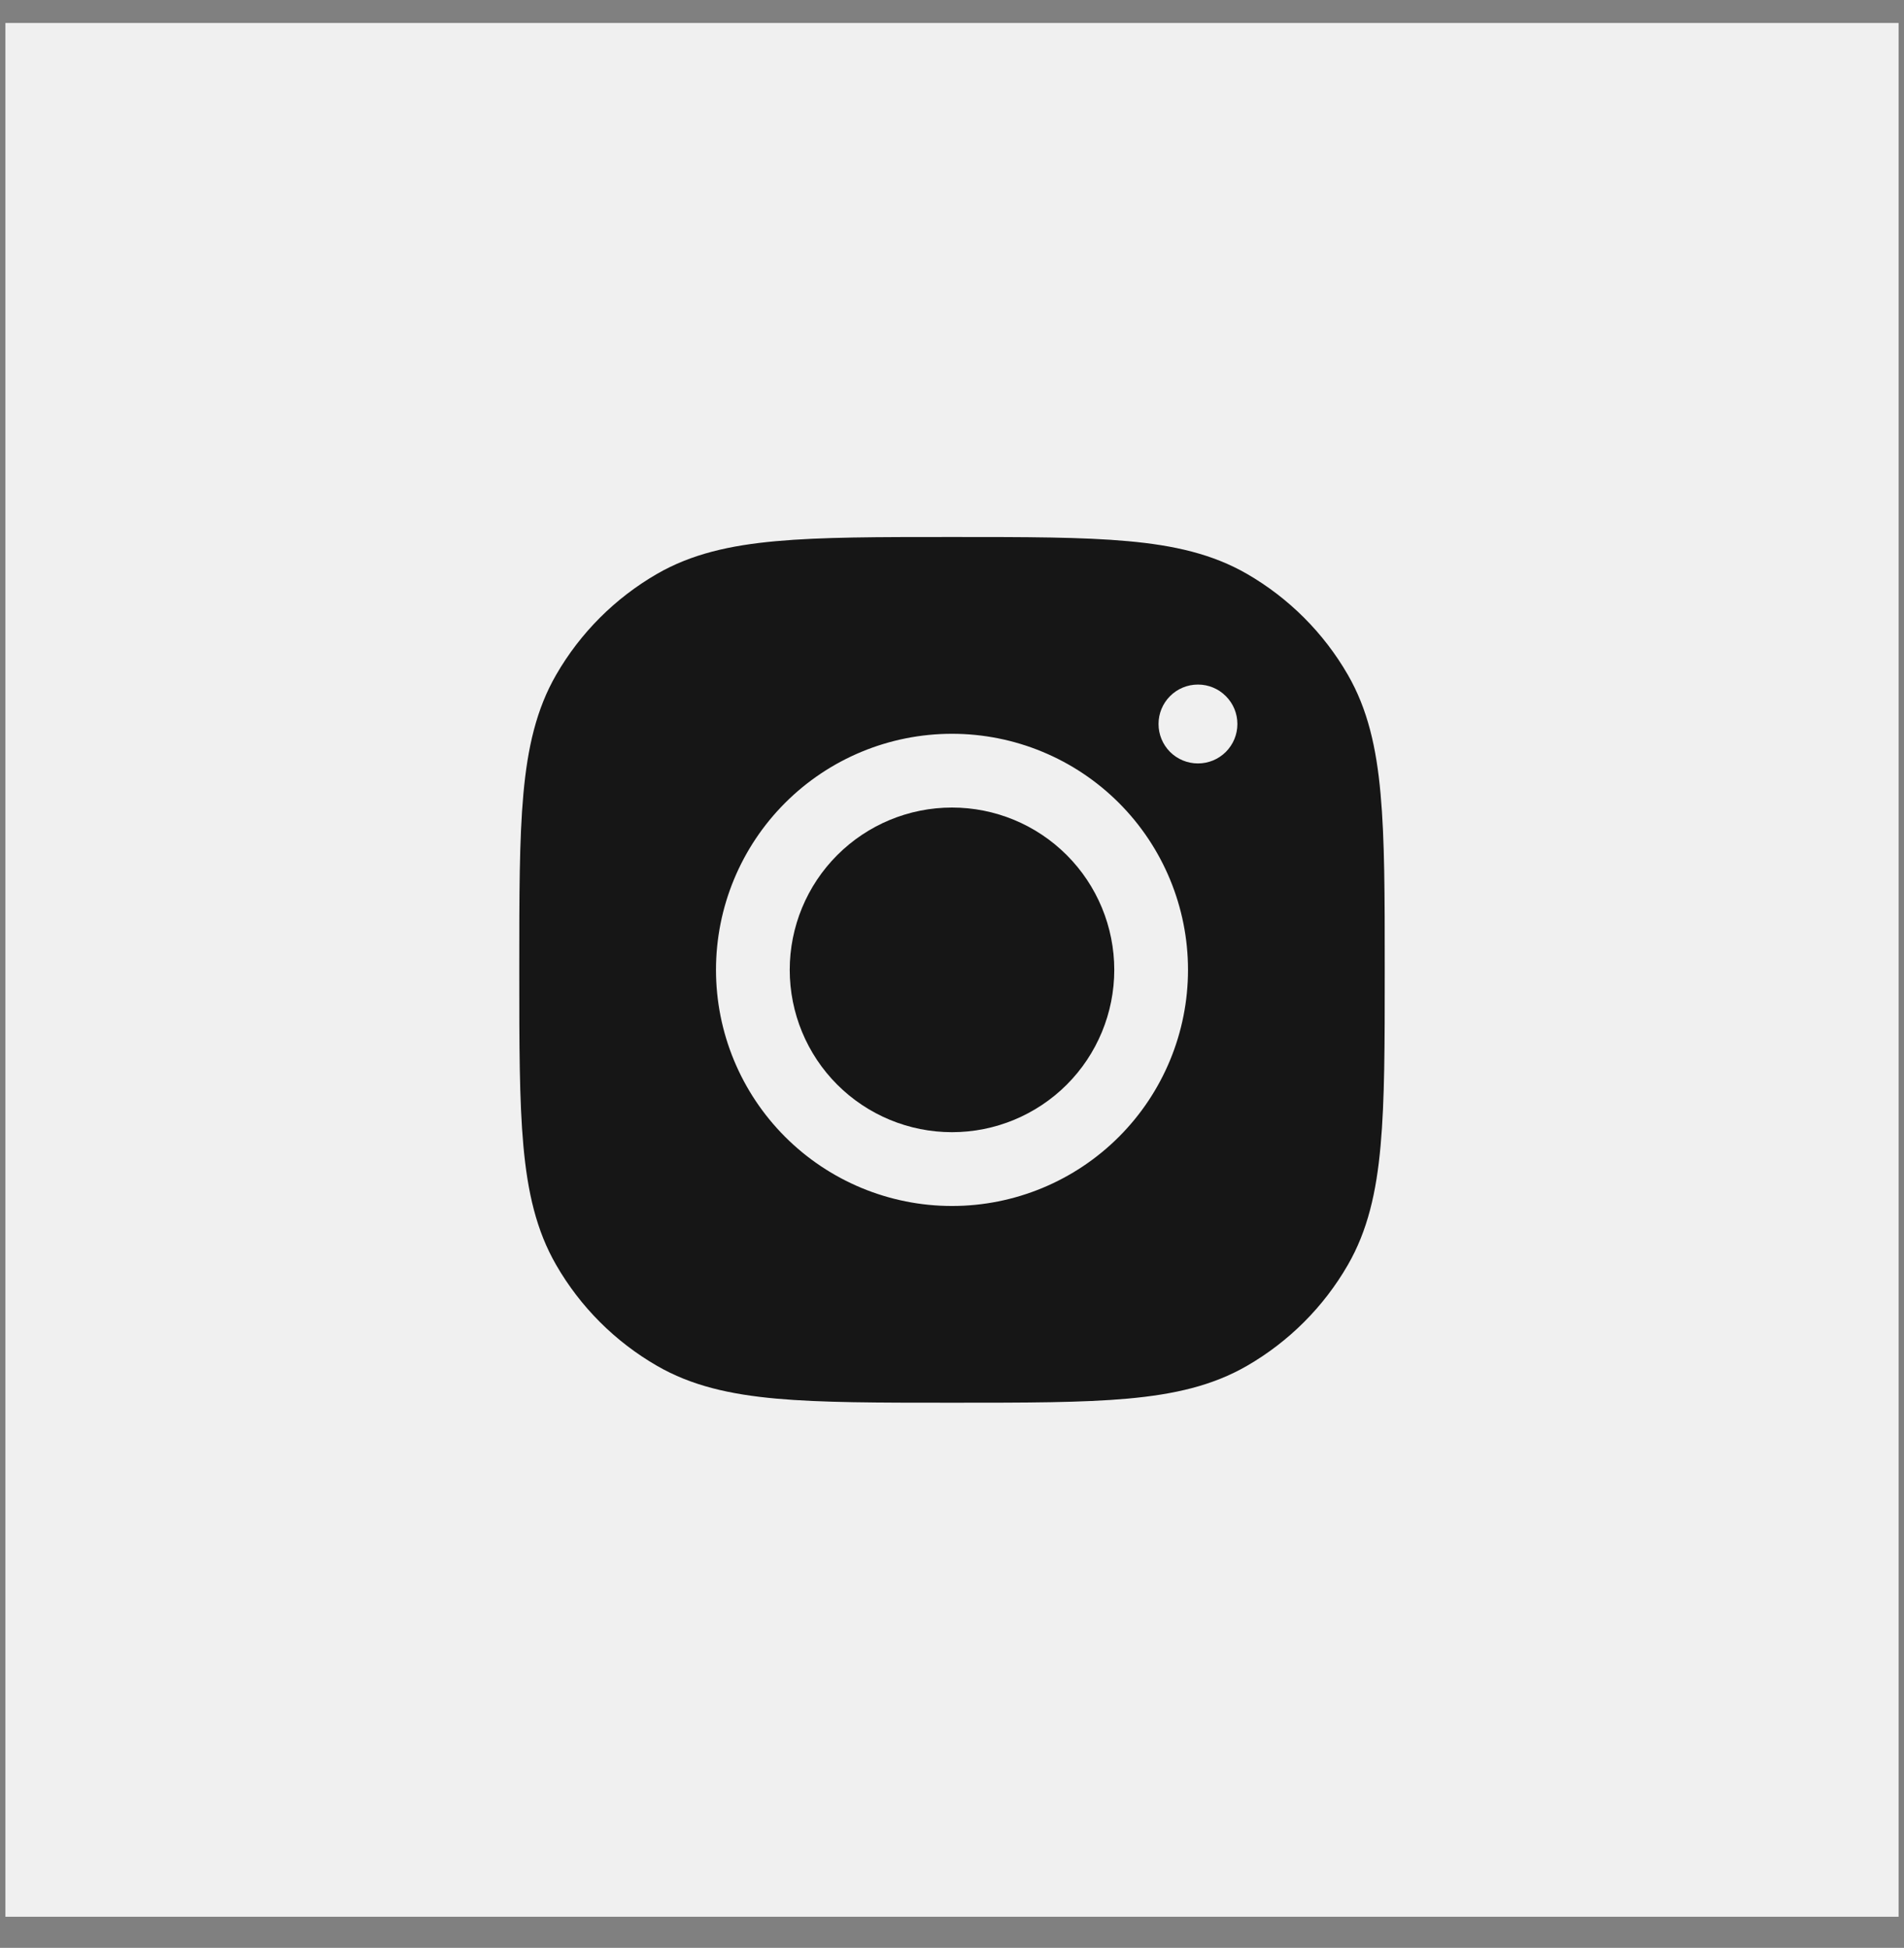
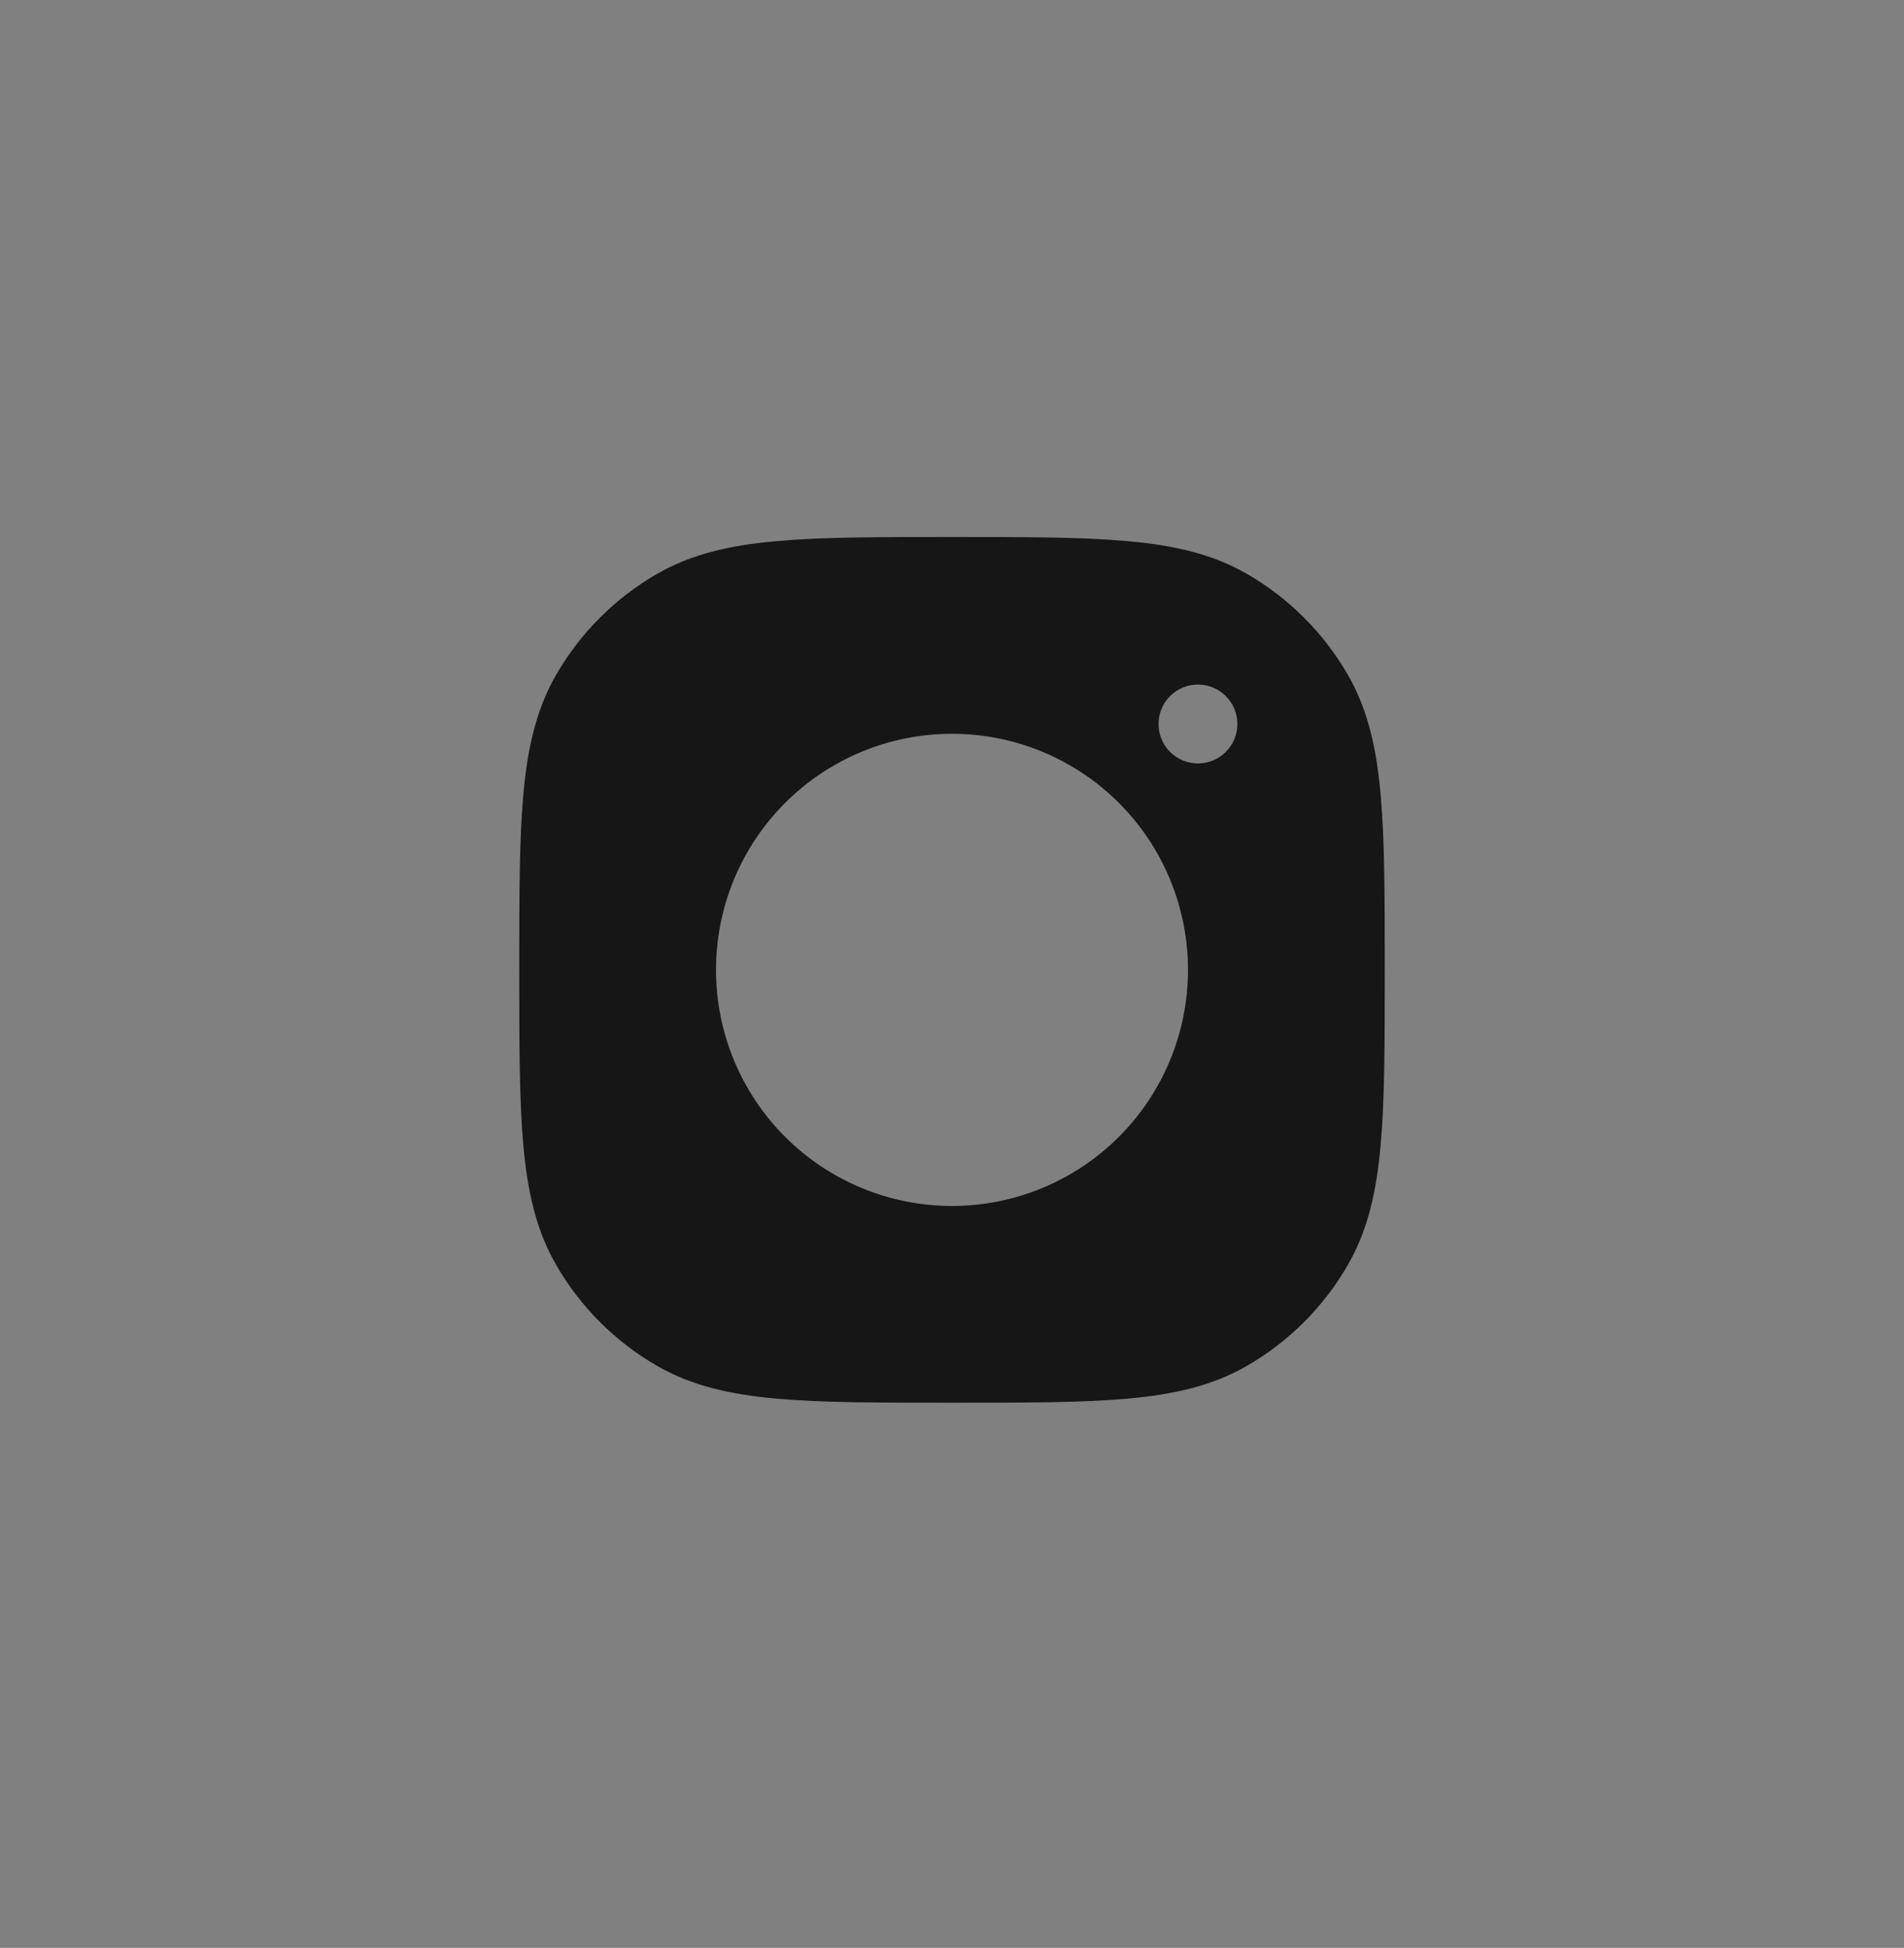
<svg xmlns="http://www.w3.org/2000/svg" width="44" height="45" viewBox="0 0 44 45" fill="none">
  <rect x="0" y="0" width="44" height="45" fill="#808080" stroke="none" />
-   <rect width="43.75" height="43.75" transform="translate(0.125 0.531)" fill="#F0F0F0" />
-   <path d="M18.25 22.406C18.25 21.412 18.645 20.458 19.348 19.755C20.052 19.051 21.005 18.656 22 18.656C22.995 18.656 23.948 19.051 24.652 19.755C25.355 20.458 25.75 21.412 25.75 22.406C25.75 23.401 25.355 24.355 24.652 25.058C23.948 25.761 22.995 26.156 22 26.156C21.005 26.156 20.052 25.761 19.348 25.058C18.645 24.355 18.25 23.401 18.25 22.406Z" fill="#161616" />
  <path d="M22.046 12.406C23.706 12.406 25.015 12.406 26.064 12.502C27.134 12.598 28.024 12.8 28.818 13.259C29.785 13.818 30.589 14.621 31.147 15.588C31.606 16.383 31.808 17.272 31.904 18.343C32 19.392 32 20.7 32 22.361V22.452C32 24.113 32 25.421 31.904 26.47C31.808 27.541 31.606 28.43 31.147 29.224C30.589 30.192 29.785 30.995 28.818 31.553C28.024 32.013 27.134 32.214 26.064 32.311C25.015 32.406 23.706 32.406 22.046 32.406H21.954C20.294 32.406 18.985 32.406 17.936 32.311C16.866 32.214 15.976 32.013 15.182 31.553C14.214 30.995 13.411 30.192 12.853 29.224C12.394 28.43 12.192 27.541 12.095 26.47C12 25.421 12 24.113 12 22.452V22.361C12 20.7 12 19.392 12.095 18.343C12.192 17.272 12.394 16.383 12.853 15.588C13.411 14.621 14.214 13.818 15.182 13.259C15.976 12.8 16.866 12.598 17.936 12.502C18.985 12.406 20.294 12.406 21.954 12.406H22.046ZM27.682 15.815C27.441 15.815 27.209 15.911 27.039 16.082C26.869 16.252 26.773 16.483 26.773 16.724V16.728C26.773 16.969 26.869 17.2 27.039 17.371C27.209 17.541 27.441 17.637 27.682 17.637H27.686C27.927 17.637 28.158 17.541 28.328 17.371C28.499 17.2 28.595 16.969 28.595 16.728V16.724C28.595 16.483 28.499 16.252 28.328 16.082C28.158 15.911 27.927 15.815 27.686 15.815H27.682ZM22 16.952C20.553 16.952 19.166 17.526 18.143 18.549C17.12 19.572 16.546 20.96 16.546 22.406C16.546 23.853 17.12 25.24 18.143 26.263C19.166 27.286 20.553 27.861 22 27.861C23.447 27.861 24.834 27.286 25.857 26.263C26.88 25.24 27.454 23.853 27.454 22.406C27.454 20.96 26.88 19.572 25.857 18.549C24.834 17.526 23.447 16.952 22 16.952Z" fill="#161616" />
</svg>